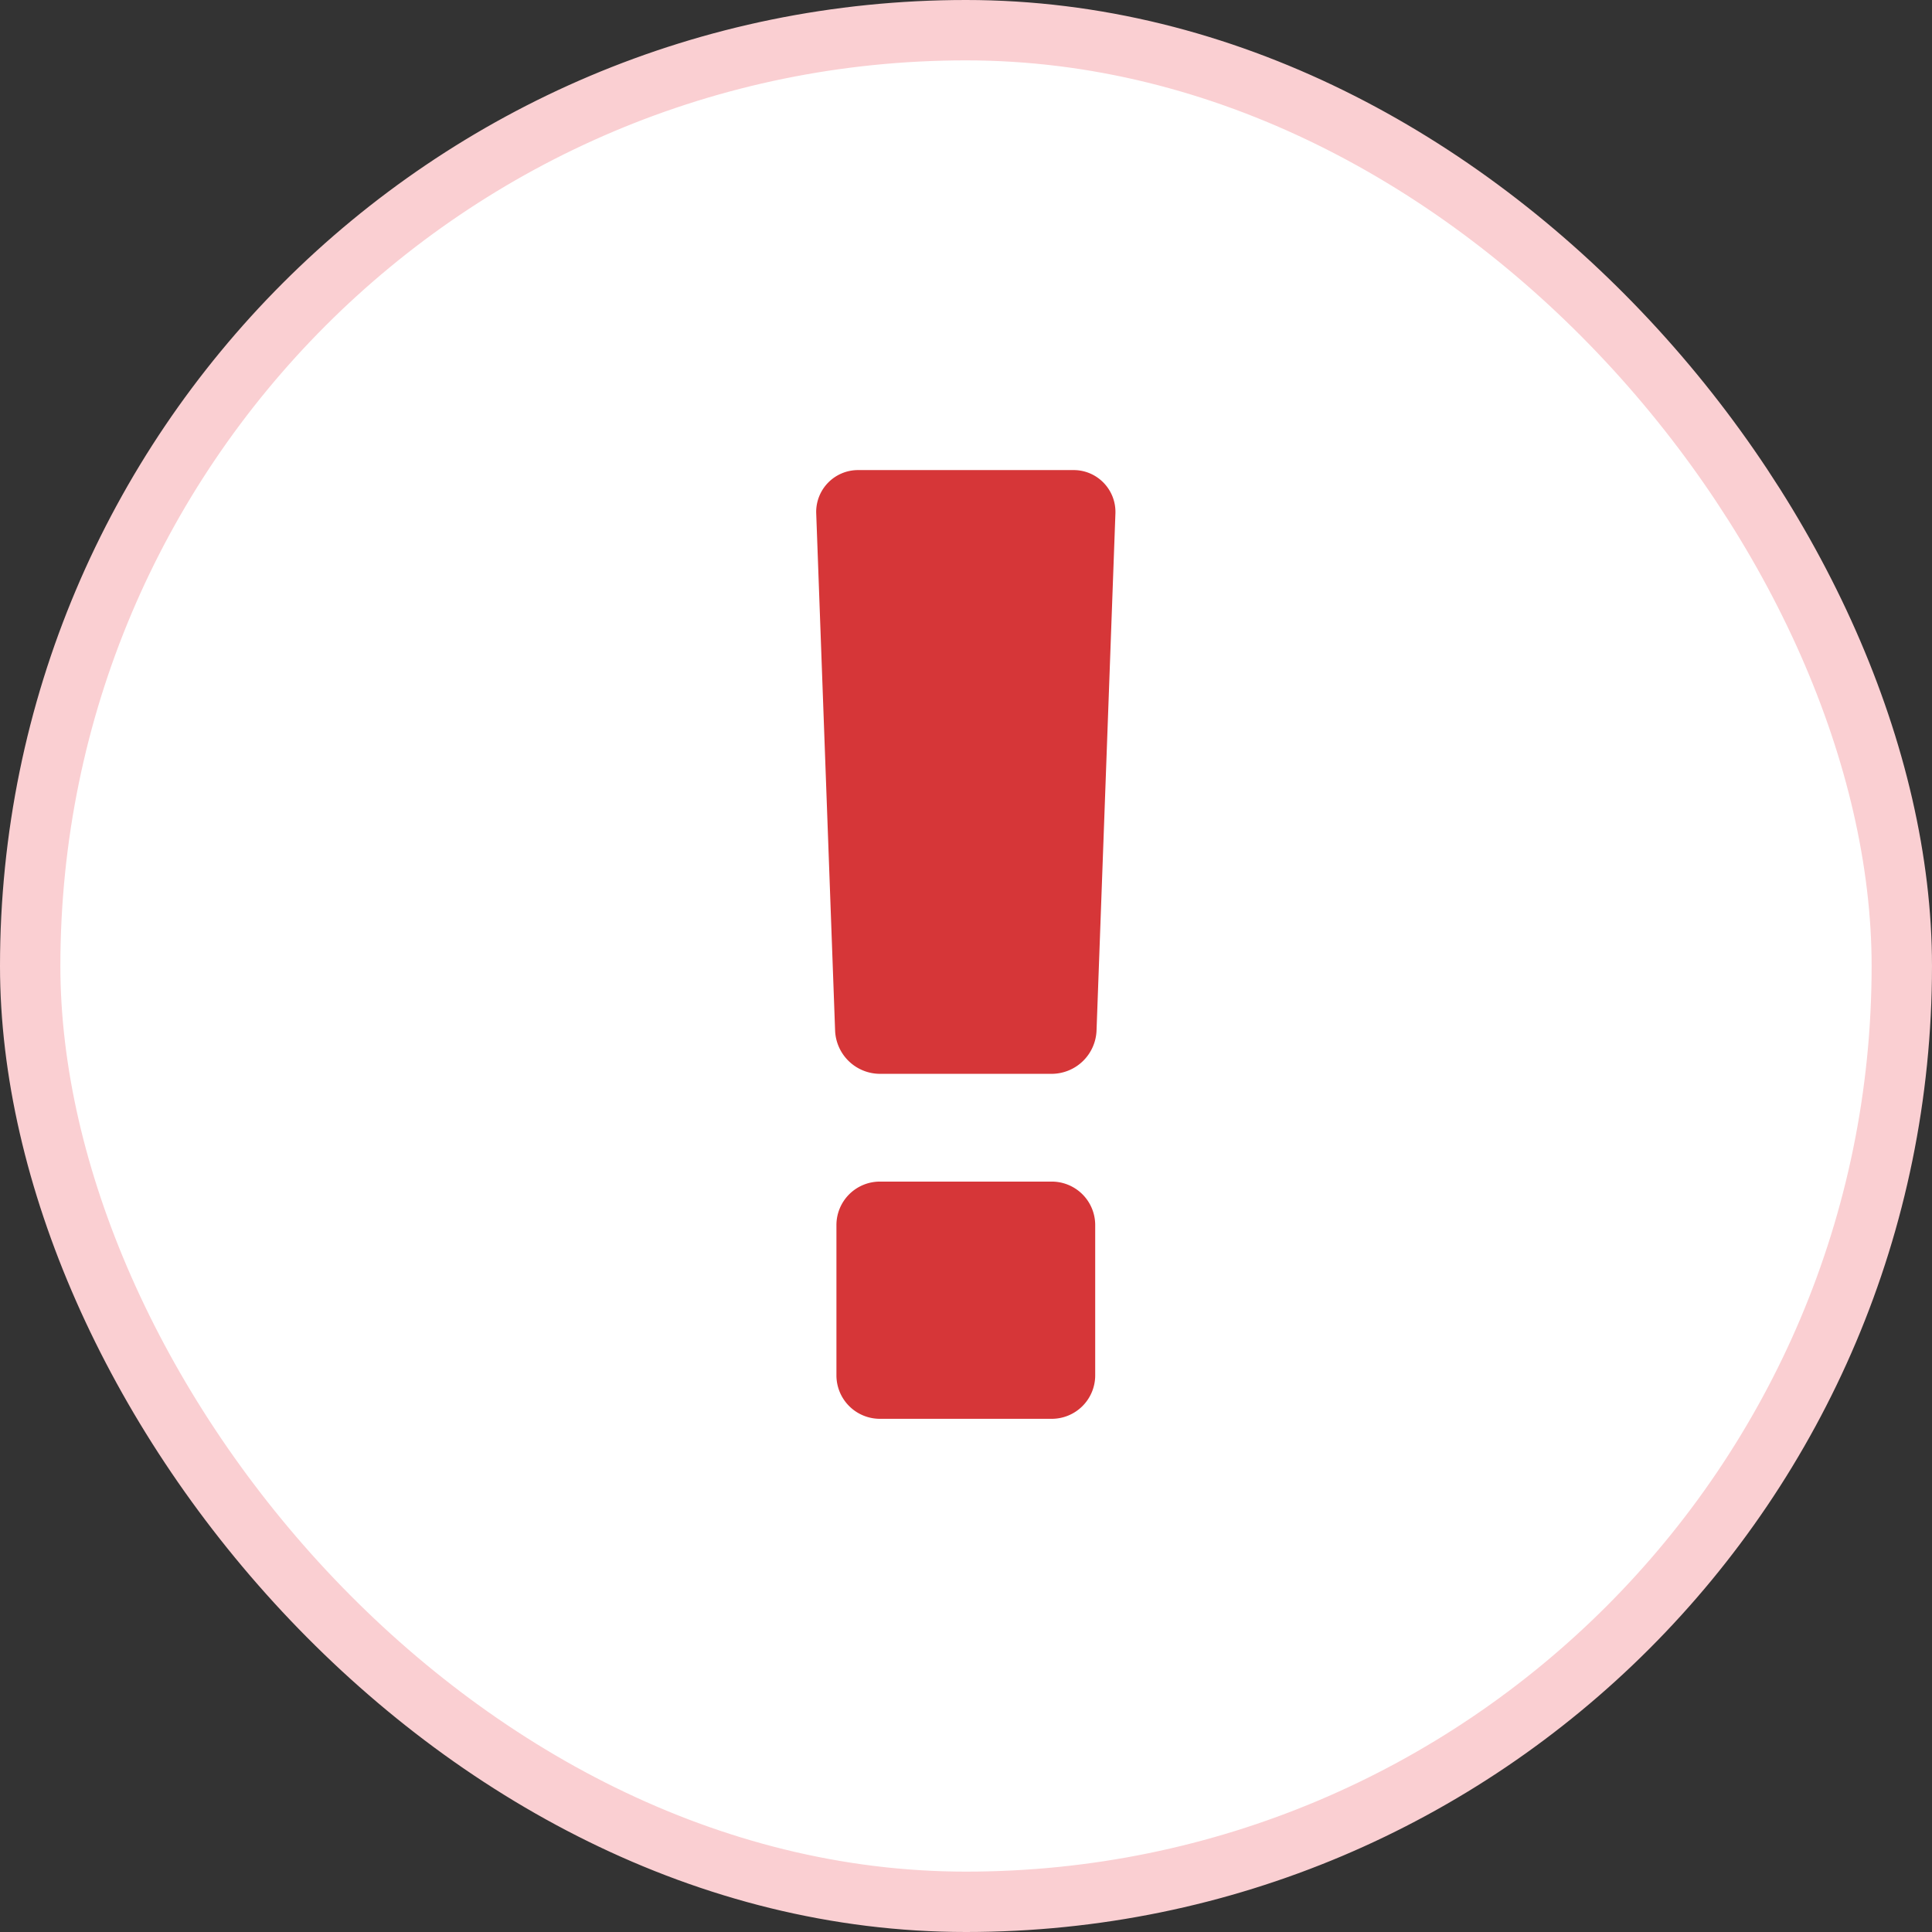
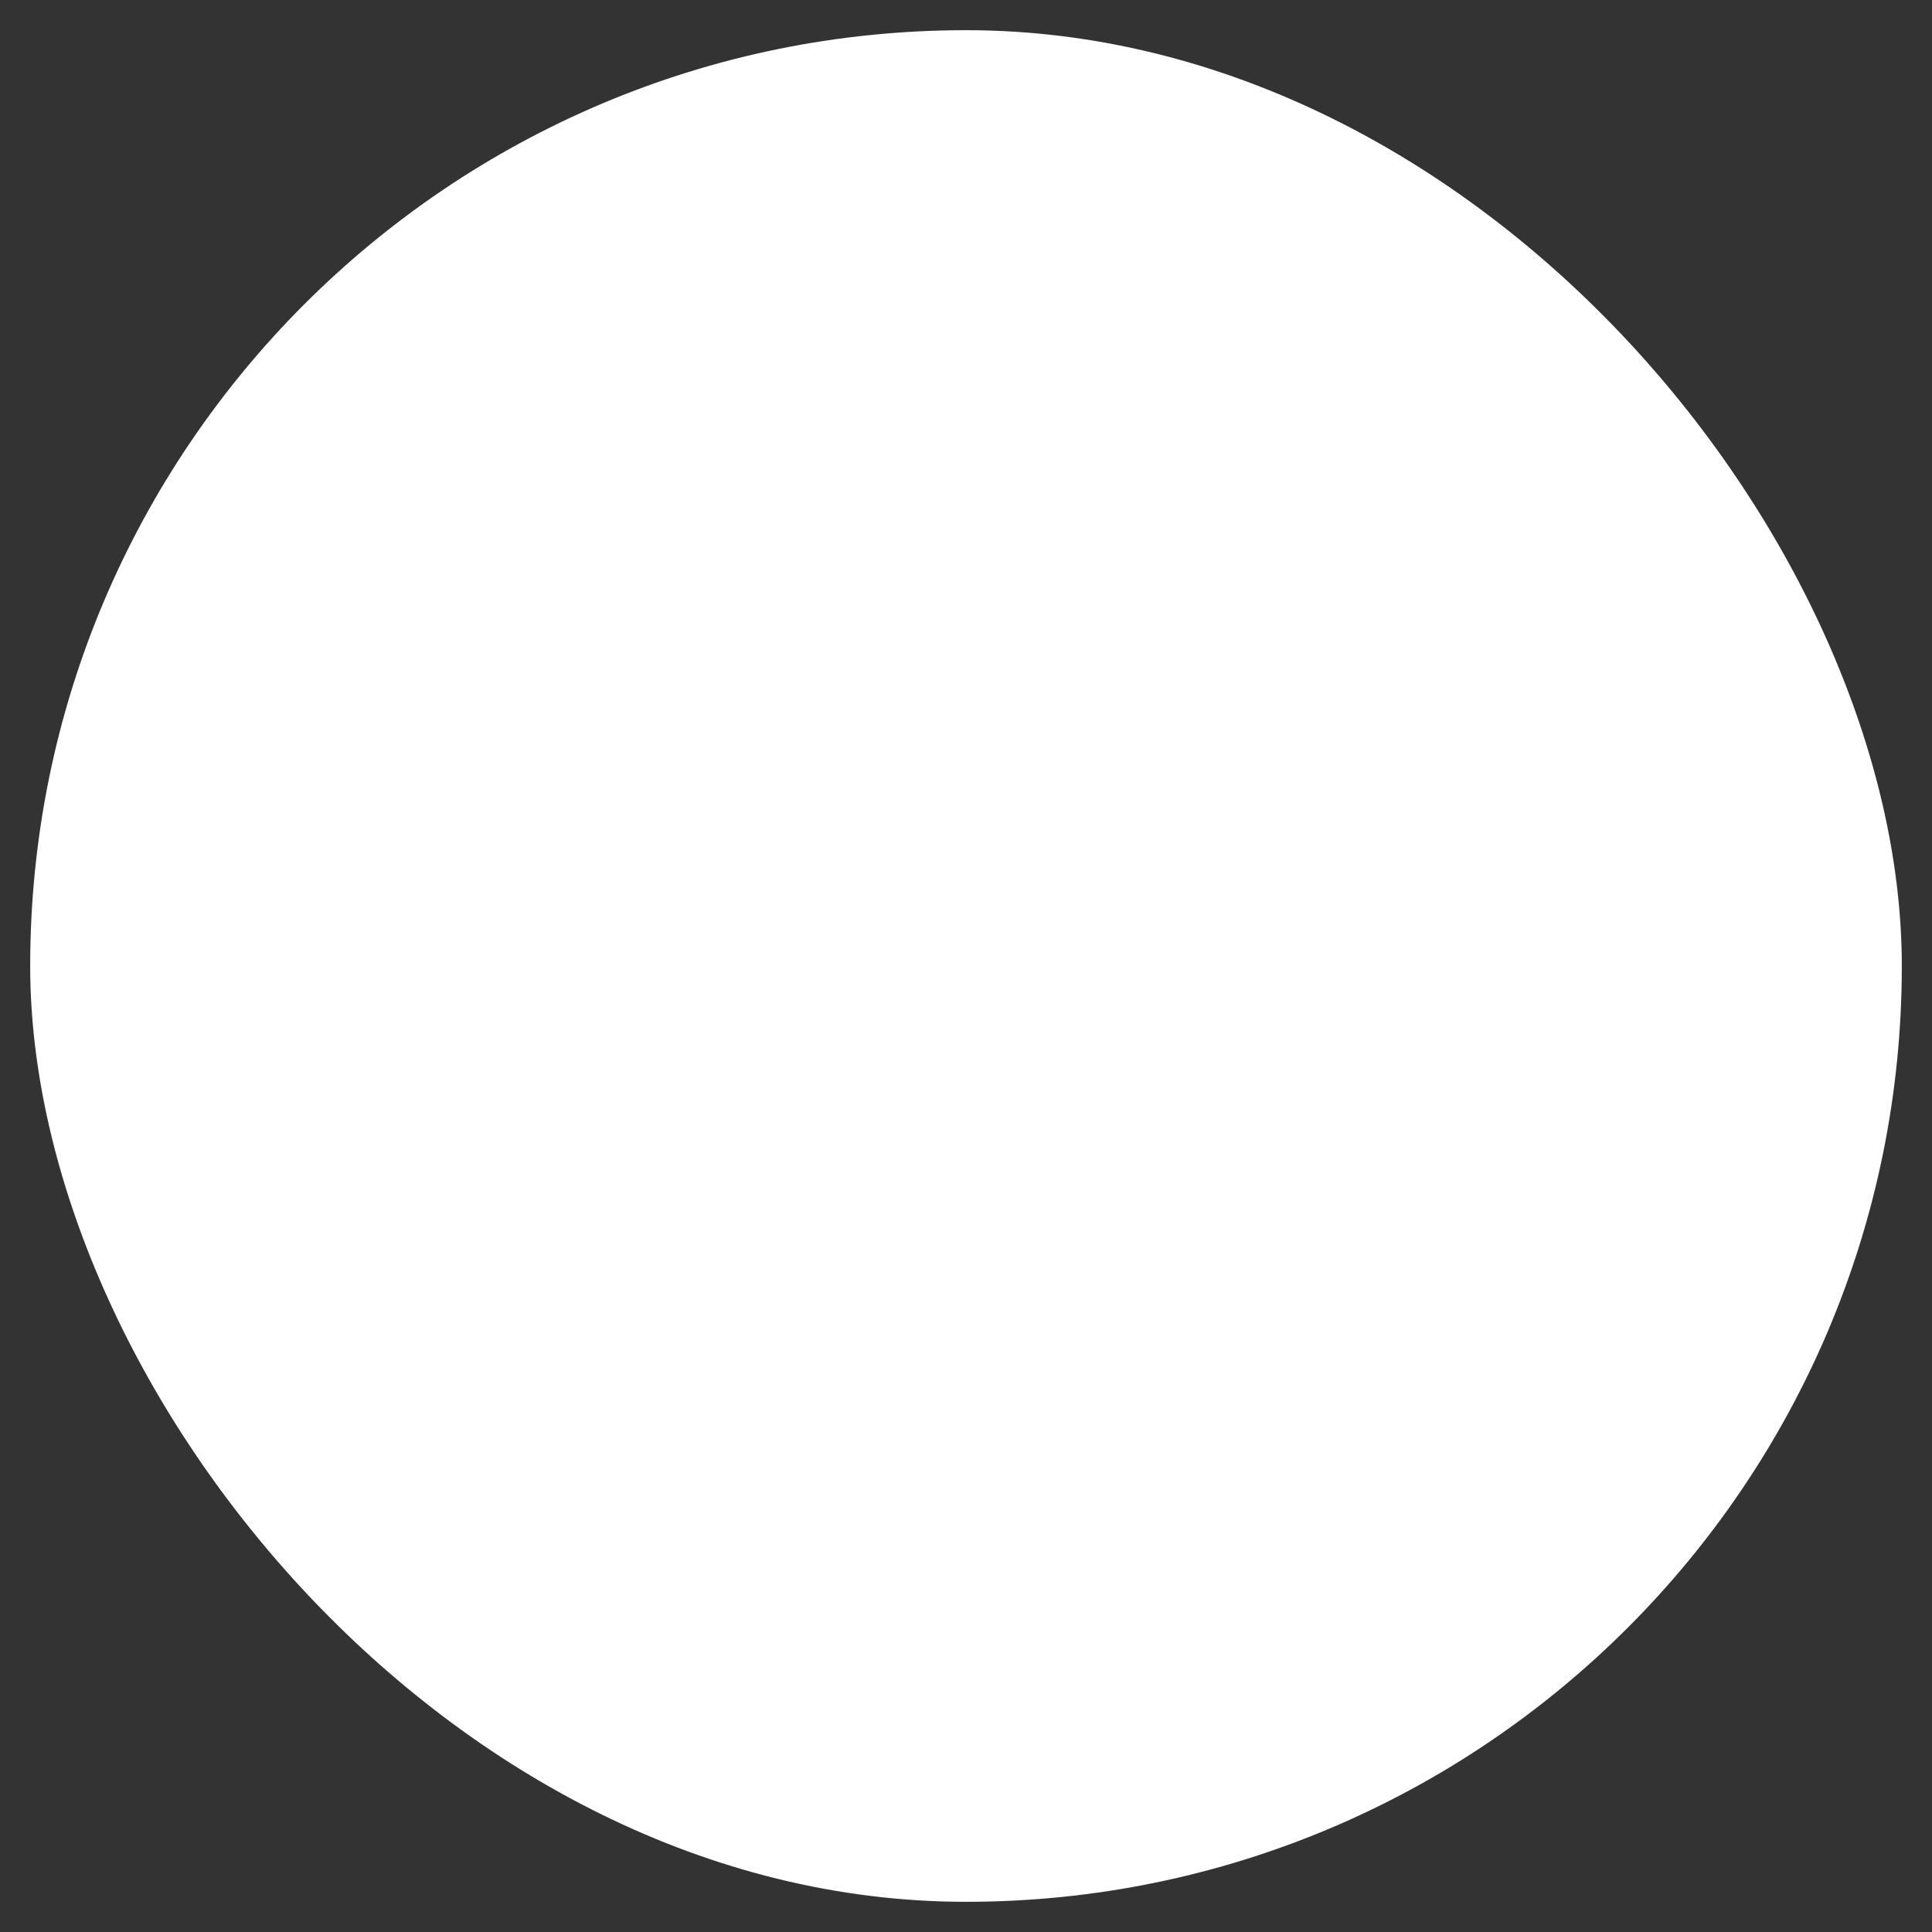
<svg xmlns="http://www.w3.org/2000/svg" width="32" height="32" viewBox="0 0 32 32" fill="none">
  <rect x="0" y="0" width="32" height="32" fill="#333333" stroke="none" />
  <rect x=".5" y=".5" width="31" height="31" rx="15.5" fill="#fff" />
-   <rect x=".5" y=".5" width="31" height="31" rx="15.5" stroke="#FACFD2" />
-   <path d="M18.14 20.286v2.5a.72.72 0 0 1-.714.714h-2.858a.72.72 0 0 1-.714-.714v-2.5a.72.72 0 0 1 .714-.715h2.858a.72.72 0 0 1 .714.715M18.475 8.5l-.313 8.571a.746.746 0 0 1-.736.715h-2.858a.746.746 0 0 1-.736-.715L13.519 8.5a.693.693 0 0 1 .692-.714h3.572c.39 0 .703.323.692.714" fill="#D63638" />
</svg>